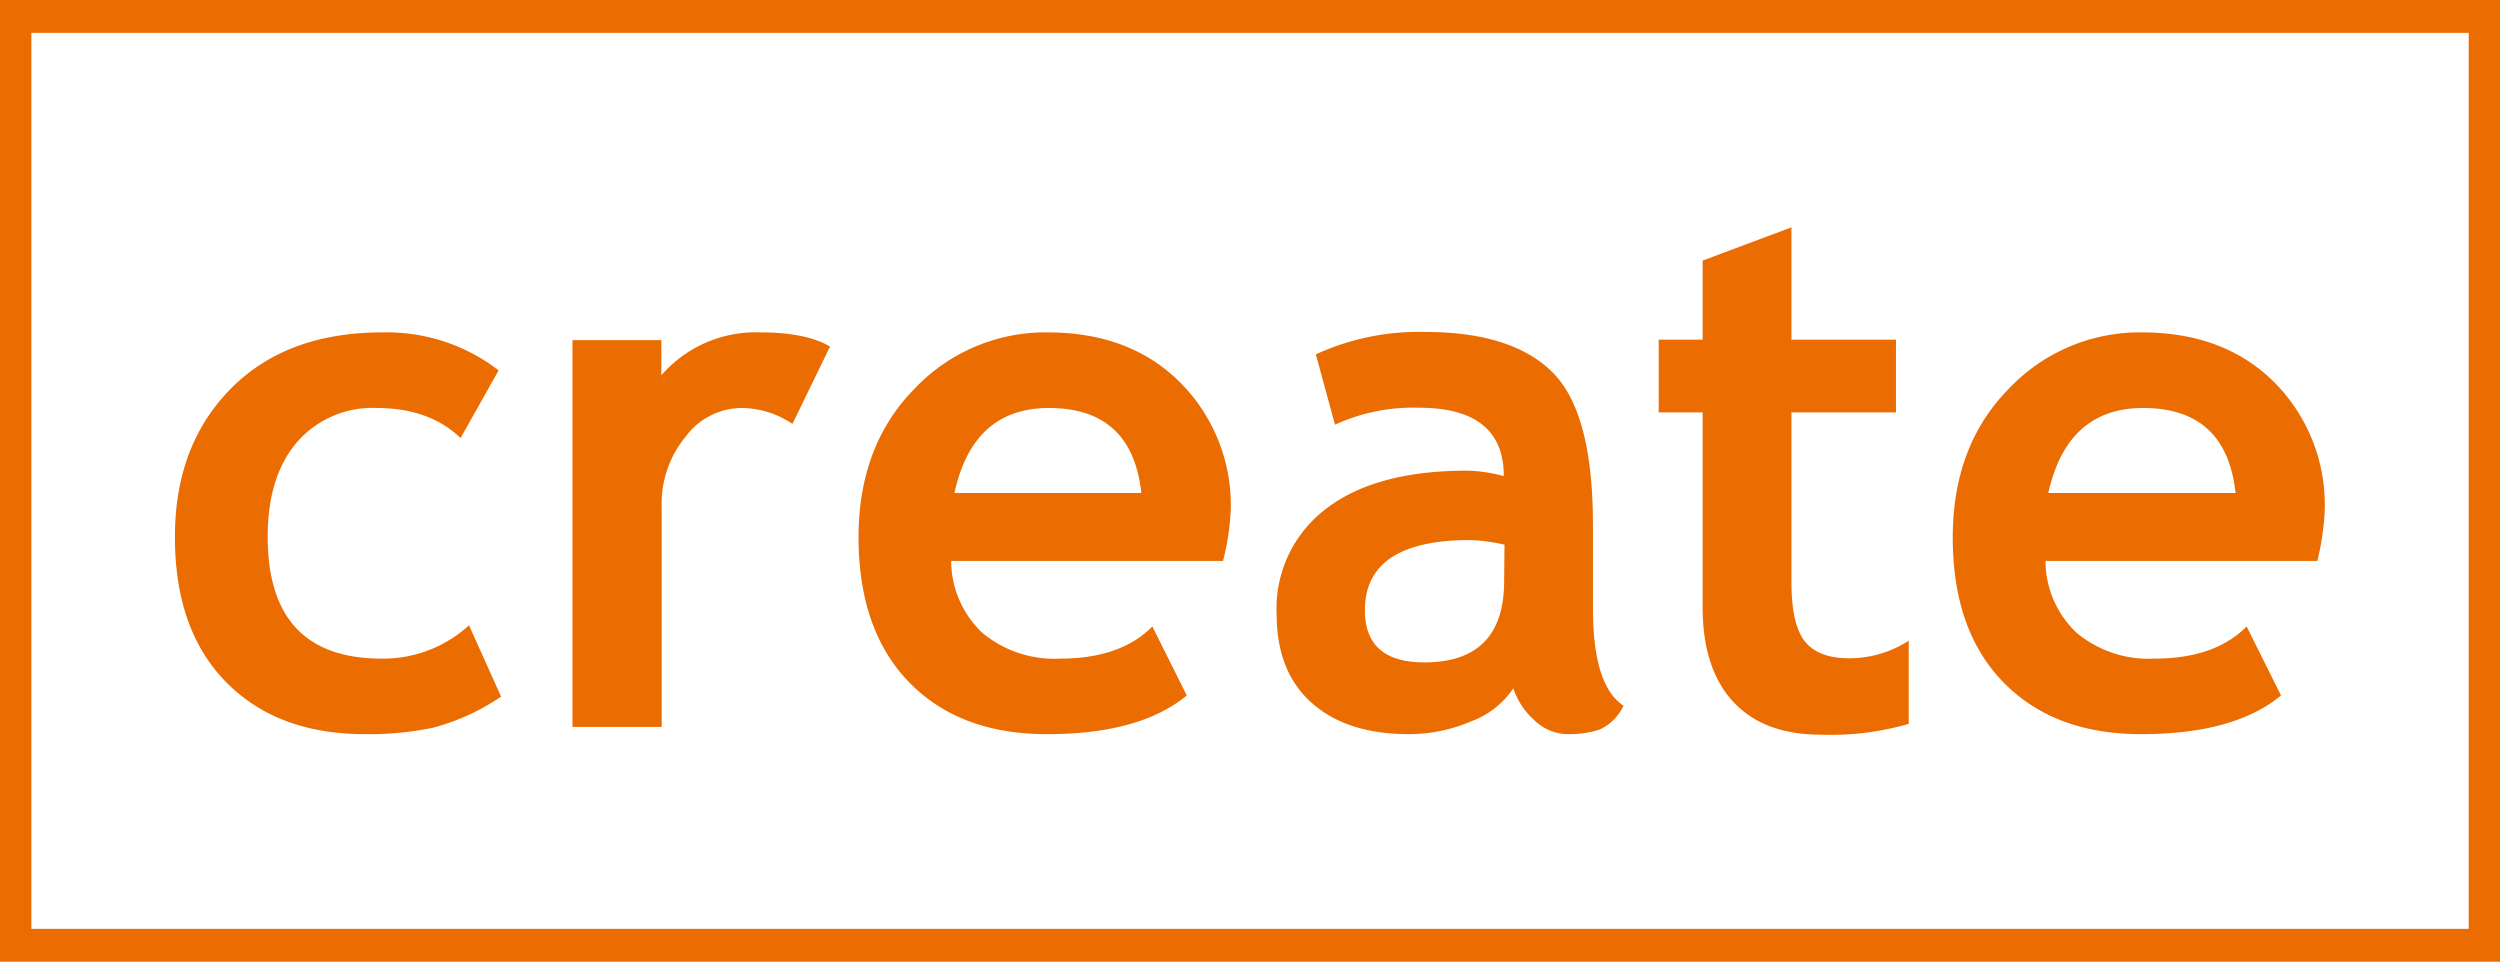
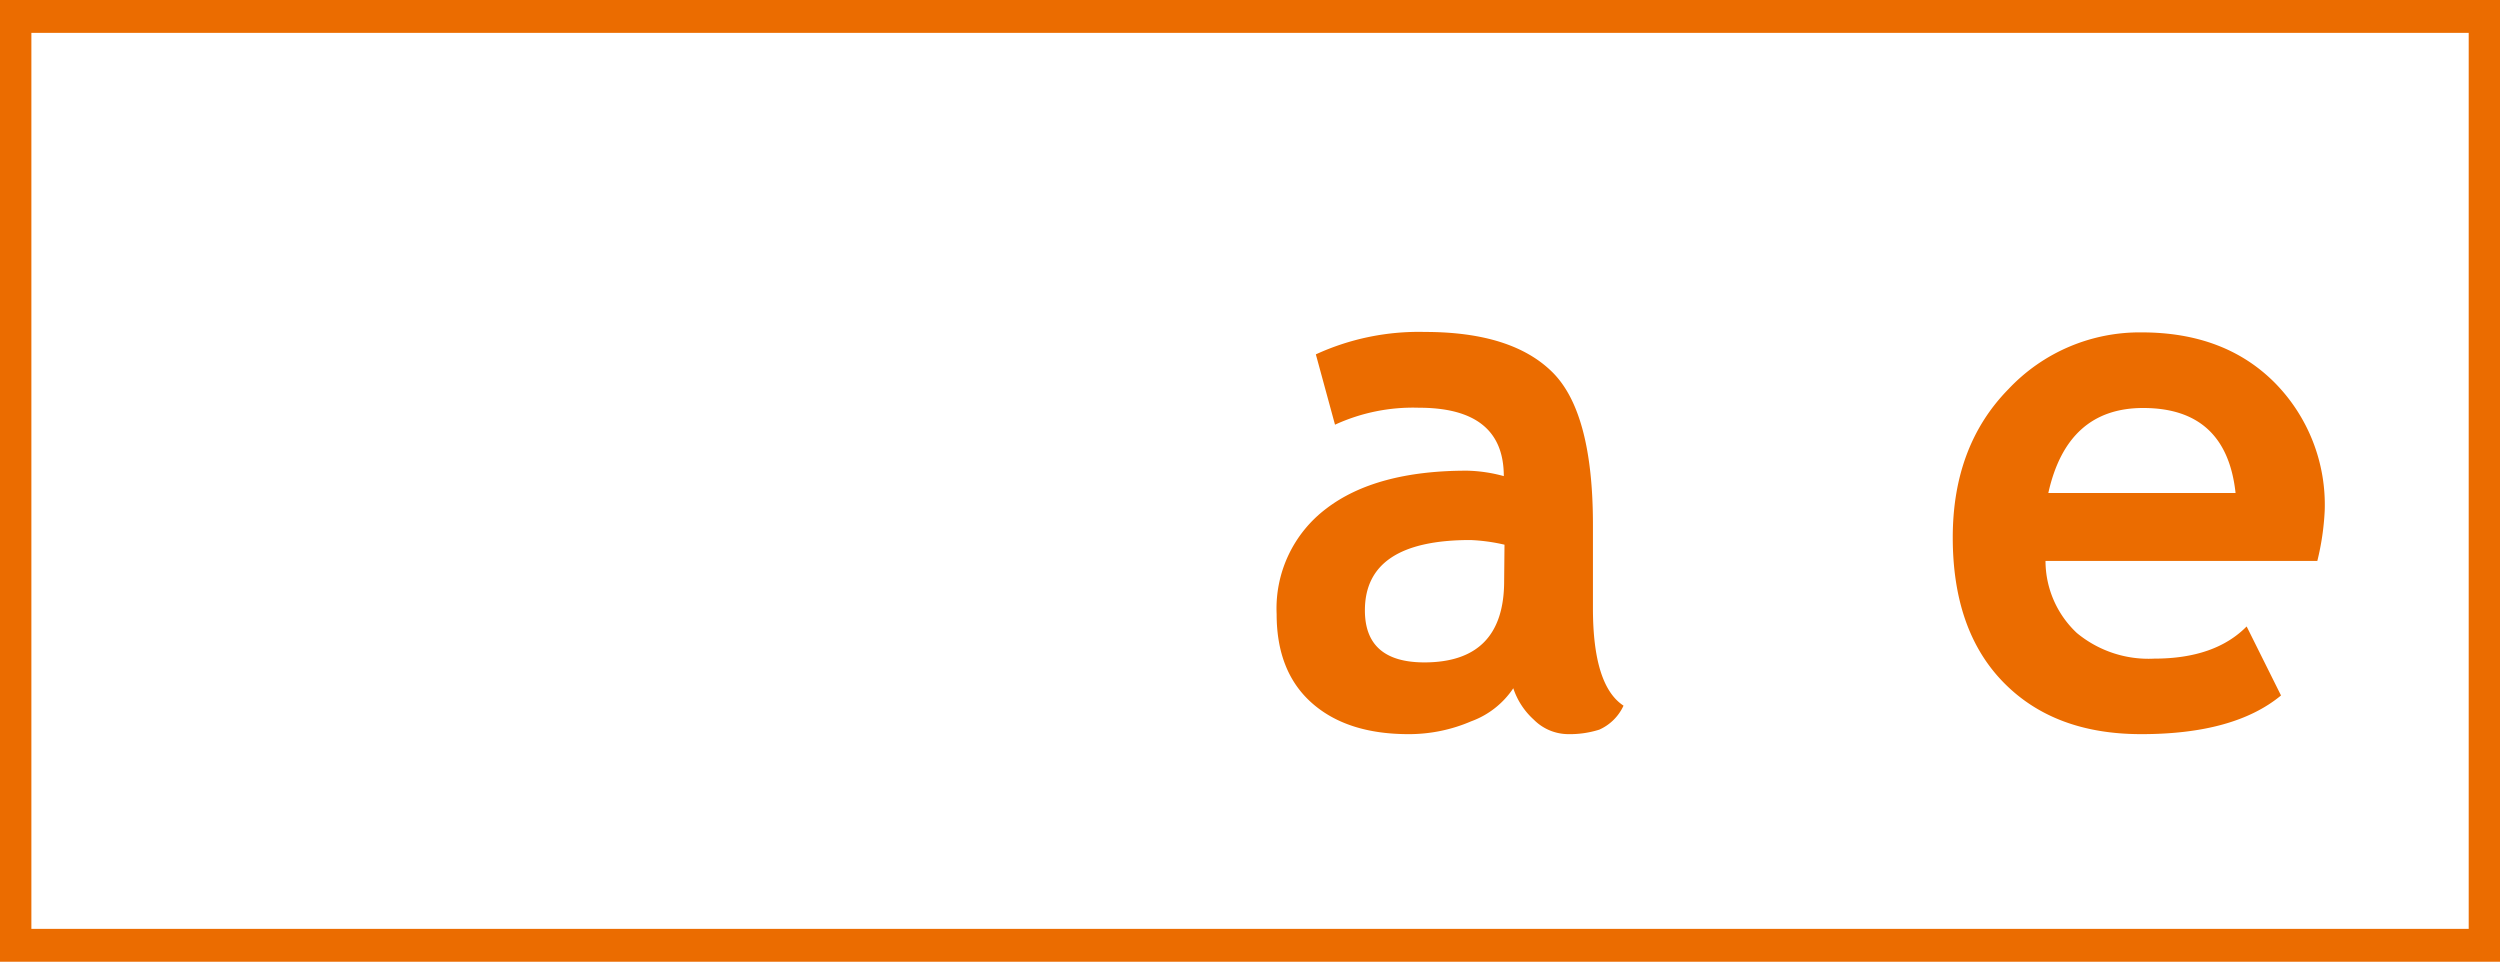
<svg xmlns="http://www.w3.org/2000/svg" viewBox="0 0 284.38 109.4">
  <defs>
    <style>.cls-1{fill:#eb6c00;}</style>
  </defs>
  <title>アセット 6</title>
  <g id="レイヤー_2" data-name="レイヤー 2">
    <g id="レイヤー_1-2" data-name="レイヤー 1">
-       <path class="cls-1" d="M56.72,42.13l-4.33,7.7q-3.55-3.42-9.53-3.42a11.36,11.36,0,0,0-9.08,3.89q-3.33,3.89-3.33,10.75,0,13.88,13,13.87a14.47,14.47,0,0,0,9.9-3.79L57,79.24a25.4,25.4,0,0,1-7.7,3.53,35.42,35.42,0,0,1-7.78.74q-10,0-15.82-5.94t-5.8-16.52q0-10.39,6.34-16.82t17.3-6.42A20.84,20.84,0,0,1,56.72,42.13Z" />
-       <path class="cls-1" d="M90.14,48.22a10.46,10.46,0,0,0-5.94-1.81A8,8,0,0,0,78,49.66a11.93,11.93,0,0,0-2.73,7.94V82.69H65.12v-44H75.23v4A14.22,14.22,0,0,1,86.5,37.81q5.18,0,7.92,1.61Z" />
-       <path class="cls-1" d="M139.12,63.81H108.2A11.29,11.29,0,0,0,111.76,72a12.78,12.78,0,0,0,8.81,2.92q6.92,0,10.51-3.66L135,79.11q-5.34,4.41-15.92,4.4-9.92,0-15.66-5.9T97.66,61.14q0-10.41,6.32-16.87a20.52,20.52,0,0,1,15.18-6.46q9.41,0,15.11,5.72A19.76,19.76,0,0,1,140,58.09,28.94,28.94,0,0,1,139.12,63.81Zm-30.55-7.73h21.26q-1.05-9.67-10.51-9.67Q110.67,46.41,108.57,56.08Z" />
      <path class="cls-1" d="M172.14,78.29a9.77,9.77,0,0,1-4.79,3.76,17.84,17.84,0,0,1-7.13,1.46q-7,0-11-3.55t-4-10.1a14.23,14.23,0,0,1,5.64-12q5.64-4.32,16-4.32a17,17,0,0,1,4.2.62q0-7.78-9.66-7.78a21.21,21.21,0,0,0-9.54,1.93l-2.18-8a28,28,0,0,1,12.41-2.55q9.9,0,14.51,4.59t4.6,17.38V69.2q0,8.8,3.48,11.07A5.49,5.49,0,0,1,181.92,83a11.15,11.15,0,0,1-3.52.51,5.55,5.55,0,0,1-3.92-1.64A8.36,8.36,0,0,1,172.14,78.29Zm-1-16.33a20.69,20.69,0,0,0-3.88-.53q-12,0-12,8,0,5.91,6.75,5.92,9.09,0,9.09-9.26Z" />
-       <path class="cls-1" d="M193.68,46.91h-5V38.64h5v-9l10.1-3.78V38.64h11.89v8.27H203.78V66.2q0,4.72,1.46,6.68c1,1.3,2.66,2,5.09,2a12.42,12.42,0,0,0,6.79-2v9.46a31.74,31.74,0,0,1-10,1.23q-6.47,0-9.94-3.72T193.68,69.2Z" />
      <path class="cls-1" d="M263.6,63.81H232.68A11.26,11.26,0,0,0,236.24,72a12.78,12.78,0,0,0,8.81,2.92q6.9,0,10.51-3.66l3.91,7.85q-5.33,4.41-15.92,4.4-9.9,0-15.66-5.9t-5.76-16.47q0-10.41,6.33-16.87a20.49,20.49,0,0,1,15.17-6.46q9.42,0,15.12,5.72a19.75,19.75,0,0,1,5.69,14.56A29.52,29.52,0,0,1,263.6,63.81ZM233,56.08H254.3q-1.05-9.67-10.51-9.67Q235.15,46.41,233,56.08Z" />
      <path class="cls-1" d="M284.38,109.4H0V0H284.38ZM3.57,105.66H280.82V3.74H3.57Z" />
    </g>
  </g>
</svg>